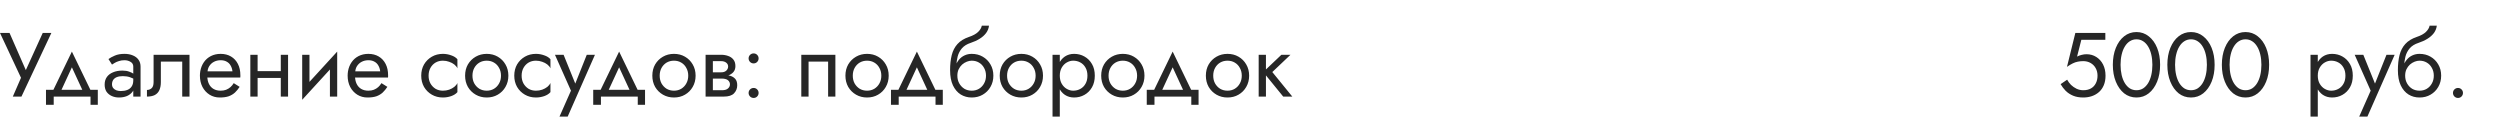
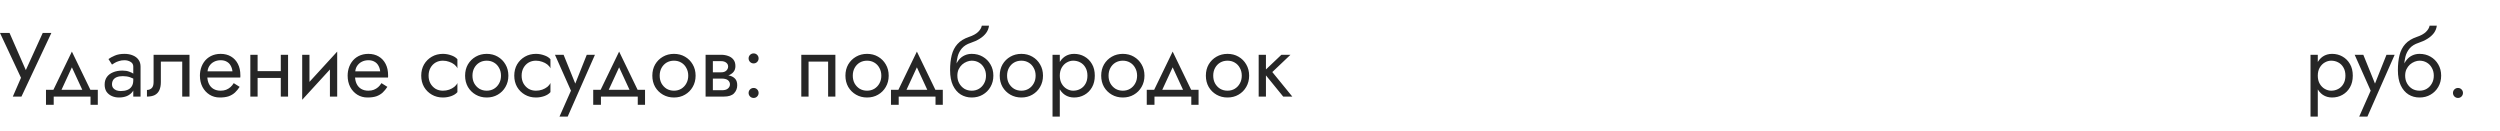
<svg xmlns="http://www.w3.org/2000/svg" width="440" height="23" viewBox="0 0 440 23" fill="none">
  <path d="M9.04 5.8L3.776 17H2.256L3.696 13.688L0 5.8H1.68L4.976 13.32L4.128 13.256L7.52 5.8H9.04ZM12.653 11.848L10.493 16.52H9.053L12.653 9.08L16.253 16.52H14.813L12.653 11.848ZM15.933 17H9.453V18.44H8.093V15.8H17.213V18.44H15.933V17ZM19.713 14.84C19.713 15.096 19.783 15.315 19.922 15.496C20.06 15.667 20.247 15.8 20.482 15.896C20.716 15.981 20.977 16.024 21.265 16.024C21.692 16.024 22.071 15.96 22.401 15.832C22.732 15.704 22.988 15.501 23.169 15.224C23.361 14.947 23.457 14.579 23.457 14.12L23.713 14.92C23.713 15.389 23.585 15.795 23.329 16.136C23.084 16.467 22.753 16.723 22.337 16.904C21.922 17.075 21.457 17.16 20.945 17.16C20.487 17.16 20.066 17.075 19.681 16.904C19.297 16.733 18.988 16.483 18.753 16.152C18.529 15.811 18.418 15.389 18.418 14.888C18.418 14.365 18.546 13.923 18.802 13.56C19.058 13.197 19.42 12.92 19.89 12.728C20.359 12.525 20.913 12.424 21.553 12.424C22.023 12.424 22.423 12.488 22.753 12.616C23.095 12.733 23.367 12.872 23.57 13.032C23.772 13.181 23.911 13.304 23.985 13.4V14.152C23.623 13.896 23.255 13.709 22.881 13.592C22.508 13.464 22.087 13.4 21.617 13.4C21.191 13.4 20.834 13.459 20.546 13.576C20.268 13.693 20.06 13.859 19.922 14.072C19.783 14.285 19.713 14.541 19.713 14.84ZM19.713 11.368L19.09 10.392C19.367 10.189 19.74 9.987 20.209 9.784C20.679 9.581 21.244 9.48 21.905 9.48C22.471 9.48 22.962 9.571 23.378 9.752C23.804 9.923 24.135 10.173 24.369 10.504C24.615 10.835 24.738 11.24 24.738 11.72V17H23.457V11.72C23.457 11.347 23.297 11.069 22.977 10.888C22.668 10.696 22.311 10.6 21.905 10.6C21.553 10.6 21.233 10.648 20.945 10.744C20.657 10.829 20.407 10.936 20.194 11.064C19.991 11.181 19.831 11.283 19.713 11.368ZM33.351 9.64V17H32.071V10.84H28.311V14.44C28.311 15.016 28.221 15.496 28.039 15.88C27.869 16.253 27.602 16.536 27.239 16.728C26.877 16.909 26.418 17 25.863 17V15.832C26.183 15.832 26.455 15.731 26.679 15.528C26.914 15.325 27.031 14.963 27.031 14.44V9.64H33.351ZM36.001 13.64V12.552H40.913C40.87 12.168 40.764 11.832 40.593 11.544C40.433 11.245 40.204 11.016 39.905 10.856C39.617 10.685 39.26 10.6 38.833 10.6C38.406 10.6 38.017 10.691 37.665 10.872C37.313 11.053 37.03 11.315 36.817 11.656C36.614 11.987 36.513 12.381 36.513 12.84L36.481 13.32C36.481 13.885 36.577 14.365 36.769 14.76C36.961 15.155 37.233 15.453 37.585 15.656C37.937 15.859 38.353 15.96 38.833 15.96C39.196 15.96 39.516 15.907 39.793 15.8C40.081 15.683 40.337 15.528 40.561 15.336C40.785 15.133 40.977 14.899 41.137 14.632L42.177 15.288C41.932 15.661 41.66 15.992 41.361 16.28C41.062 16.557 40.7 16.776 40.273 16.936C39.846 17.085 39.313 17.16 38.673 17.16C38.012 17.16 37.414 16.995 36.881 16.664C36.358 16.333 35.942 15.88 35.633 15.304C35.334 14.717 35.185 14.056 35.185 13.32C35.185 13.181 35.19 13.048 35.201 12.92C35.212 12.792 35.228 12.664 35.249 12.536C35.356 11.928 35.569 11.395 35.889 10.936C36.209 10.477 36.62 10.12 37.121 9.864C37.633 9.608 38.204 9.48 38.833 9.48C39.526 9.48 40.134 9.635 40.657 9.944C41.18 10.253 41.585 10.691 41.873 11.256C42.161 11.811 42.305 12.477 42.305 13.256C42.305 13.32 42.305 13.384 42.305 13.448C42.305 13.512 42.3 13.576 42.289 13.64H36.001ZM44.811 13.72V12.52H50.251V13.72H44.811ZM49.419 9.64H50.699V17H49.419V9.64ZM44.059 9.64H45.339V17H44.059V9.64ZM59.266 10.92L53.186 17.56L53.266 15.72L59.346 9.08L59.266 10.92ZM54.466 9.64V15.8L53.186 17.56V9.64H54.466ZM59.346 9.08V17H58.066V10.84L59.346 9.08ZM62.001 13.64V12.552H66.913C66.87 12.168 66.764 11.832 66.593 11.544C66.433 11.245 66.204 11.016 65.905 10.856C65.617 10.685 65.26 10.6 64.833 10.6C64.406 10.6 64.017 10.691 63.665 10.872C63.313 11.053 63.03 11.315 62.817 11.656C62.614 11.987 62.513 12.381 62.513 12.84L62.481 13.32C62.481 13.885 62.577 14.365 62.769 14.76C62.961 15.155 63.233 15.453 63.585 15.656C63.937 15.859 64.353 15.96 64.833 15.96C65.196 15.96 65.516 15.907 65.793 15.8C66.081 15.683 66.337 15.528 66.561 15.336C66.785 15.133 66.977 14.899 67.137 14.632L68.177 15.288C67.932 15.661 67.66 15.992 67.361 16.28C67.062 16.557 66.7 16.776 66.273 16.936C65.846 17.085 65.313 17.16 64.673 17.16C64.012 17.16 63.414 16.995 62.881 16.664C62.358 16.333 61.942 15.88 61.633 15.304C61.334 14.717 61.185 14.056 61.185 13.32C61.185 13.181 61.19 13.048 61.201 12.92C61.212 12.792 61.228 12.664 61.249 12.536C61.356 11.928 61.569 11.395 61.889 10.936C62.209 10.477 62.62 10.12 63.121 9.864C63.633 9.608 64.204 9.48 64.833 9.48C65.526 9.48 66.134 9.635 66.657 9.944C67.18 10.253 67.585 10.691 67.873 11.256C68.161 11.811 68.305 12.477 68.305 13.256C68.305 13.32 68.305 13.384 68.305 13.448C68.305 13.512 68.3 13.576 68.289 13.64H62.001ZM75.432 13.32C75.432 13.832 75.539 14.285 75.752 14.68C75.976 15.075 76.275 15.389 76.648 15.624C77.032 15.848 77.464 15.96 77.944 15.96C78.339 15.96 78.707 15.901 79.048 15.784C79.4 15.656 79.704 15.491 79.96 15.288C80.216 15.075 80.398 14.851 80.504 14.616V16.216C80.248 16.515 79.88 16.749 79.4 16.92C78.931 17.08 78.446 17.16 77.944 17.16C77.23 17.16 76.584 16.995 76.008 16.664C75.432 16.333 74.974 15.88 74.632 15.304C74.302 14.717 74.136 14.056 74.136 13.32C74.136 12.573 74.302 11.912 74.632 11.336C74.974 10.76 75.432 10.307 76.008 9.976C76.584 9.645 77.23 9.48 77.944 9.48C78.446 9.48 78.931 9.565 79.4 9.736C79.88 9.896 80.248 10.125 80.504 10.424V12.024C80.398 11.779 80.216 11.555 79.96 11.352C79.704 11.149 79.4 10.989 79.048 10.872C78.707 10.744 78.339 10.68 77.944 10.68C77.464 10.68 77.032 10.792 76.648 11.016C76.275 11.24 75.976 11.555 75.752 11.96C75.539 12.355 75.432 12.808 75.432 13.32ZM81.857 13.32C81.857 12.573 82.022 11.912 82.353 11.336C82.694 10.76 83.153 10.307 83.729 9.976C84.305 9.645 84.95 9.48 85.665 9.48C86.39 9.48 87.035 9.645 87.601 9.976C88.177 10.307 88.63 10.76 88.961 11.336C89.302 11.912 89.473 12.573 89.473 13.32C89.473 14.056 89.302 14.717 88.961 15.304C88.63 15.88 88.177 16.333 87.601 16.664C87.035 16.995 86.39 17.16 85.665 17.16C84.95 17.16 84.305 16.995 83.729 16.664C83.153 16.333 82.694 15.88 82.353 15.304C82.022 14.717 81.857 14.056 81.857 13.32ZM83.153 13.32C83.153 13.832 83.26 14.285 83.473 14.68C83.697 15.075 83.996 15.389 84.369 15.624C84.753 15.848 85.185 15.96 85.665 15.96C86.145 15.96 86.572 15.848 86.945 15.624C87.329 15.389 87.627 15.075 87.841 14.68C88.065 14.285 88.177 13.832 88.177 13.32C88.177 12.808 88.065 12.355 87.841 11.96C87.627 11.555 87.329 11.24 86.945 11.016C86.572 10.792 86.145 10.68 85.665 10.68C85.185 10.68 84.753 10.792 84.369 11.016C83.996 11.24 83.697 11.555 83.473 11.96C83.26 12.355 83.153 12.808 83.153 13.32ZM91.807 13.32C91.807 13.832 91.914 14.285 92.127 14.68C92.351 15.075 92.65 15.389 93.023 15.624C93.407 15.848 93.839 15.96 94.319 15.96C94.714 15.96 95.082 15.901 95.423 15.784C95.775 15.656 96.079 15.491 96.335 15.288C96.591 15.075 96.773 14.851 96.879 14.616V16.216C96.623 16.515 96.255 16.749 95.775 16.92C95.306 17.08 94.821 17.16 94.319 17.16C93.605 17.16 92.959 16.995 92.383 16.664C91.807 16.333 91.349 15.88 91.007 15.304C90.677 14.717 90.511 14.056 90.511 13.32C90.511 12.573 90.677 11.912 91.007 11.336C91.349 10.76 91.807 10.307 92.383 9.976C92.959 9.645 93.605 9.48 94.319 9.48C94.821 9.48 95.306 9.565 95.775 9.736C96.255 9.896 96.623 10.125 96.879 10.424V12.024C96.773 11.779 96.591 11.555 96.335 11.352C96.079 11.149 95.775 10.989 95.423 10.872C95.082 10.744 94.714 10.68 94.319 10.68C93.839 10.68 93.407 10.792 93.023 11.016C92.65 11.24 92.351 11.555 92.127 11.96C91.914 12.355 91.807 12.808 91.807 13.32ZM104.712 9.64L99.912 20.52H98.472L100.488 15.96L97.672 9.64H99.192L101.528 15.4L101 15.336L103.272 9.64H104.712ZM108.966 11.848L106.806 16.52H105.366L108.966 9.08L112.566 16.52H111.126L108.966 11.848ZM112.246 17H105.766V18.44H104.406V15.8H113.526V18.44H112.246V17ZM114.81 13.32C114.81 12.573 114.975 11.912 115.306 11.336C115.647 10.76 116.106 10.307 116.682 9.976C117.258 9.645 117.903 9.48 118.618 9.48C119.343 9.48 119.989 9.645 120.554 9.976C121.13 10.307 121.583 10.76 121.914 11.336C122.255 11.912 122.426 12.573 122.426 13.32C122.426 14.056 122.255 14.717 121.914 15.304C121.583 15.88 121.13 16.333 120.554 16.664C119.989 16.995 119.343 17.16 118.618 17.16C117.903 17.16 117.258 16.995 116.682 16.664C116.106 16.333 115.647 15.88 115.306 15.304C114.975 14.717 114.81 14.056 114.81 13.32ZM116.106 13.32C116.106 13.832 116.213 14.285 116.426 14.68C116.65 15.075 116.949 15.389 117.322 15.624C117.706 15.848 118.138 15.96 118.618 15.96C119.098 15.96 119.525 15.848 119.898 15.624C120.282 15.389 120.581 15.075 120.794 14.68C121.018 14.285 121.13 13.832 121.13 13.32C121.13 12.808 121.018 12.355 120.794 11.96C120.581 11.555 120.282 11.24 119.898 11.016C119.525 10.792 119.098 10.68 118.618 10.68C118.138 10.68 117.706 10.792 117.322 11.016C116.949 11.24 116.65 11.555 116.426 11.96C116.213 12.355 116.106 12.808 116.106 13.32ZM124.936 13.16H127.064C127.576 13.16 128.035 13.213 128.44 13.32C128.846 13.427 129.166 13.613 129.4 13.88C129.635 14.147 129.752 14.52 129.752 15C129.752 15.555 129.566 16.029 129.192 16.424C128.83 16.808 128.227 17 127.384 17H124.936V15.88H127.064C127.544 15.88 127.896 15.779 128.12 15.576C128.355 15.373 128.472 15.128 128.472 14.84C128.472 14.691 128.44 14.557 128.376 14.44C128.323 14.323 128.238 14.216 128.12 14.12C128.014 14.024 127.87 13.955 127.688 13.912C127.518 13.859 127.31 13.832 127.064 13.832H124.936V13.16ZM124.936 13.48V12.728H126.904C127.096 12.728 127.267 12.707 127.416 12.664C127.576 12.611 127.71 12.536 127.816 12.44C127.923 12.344 128.003 12.237 128.056 12.12C128.12 11.992 128.152 11.859 128.152 11.72C128.152 11.432 128.04 11.203 127.816 11.032C127.592 10.851 127.288 10.76 126.904 10.76H124.936V9.64H126.904C127.363 9.64 127.779 9.709 128.152 9.848C128.536 9.976 128.846 10.189 129.08 10.488C129.315 10.776 129.432 11.16 129.432 11.64C129.432 12.056 129.315 12.403 129.08 12.68C128.846 12.947 128.536 13.149 128.152 13.288C127.779 13.416 127.363 13.48 126.904 13.48H124.936ZM124.184 9.64H125.464V17H124.184V9.64ZM131.754 16.36C131.754 16.115 131.84 15.907 132.01 15.736C132.192 15.565 132.4 15.48 132.634 15.48C132.88 15.48 133.088 15.565 133.258 15.736C133.429 15.907 133.514 16.115 133.514 16.36C133.514 16.595 133.429 16.803 133.258 16.984C133.088 17.155 132.88 17.24 132.634 17.24C132.4 17.24 132.192 17.155 132.01 16.984C131.84 16.803 131.754 16.595 131.754 16.36ZM131.754 10.28C131.754 10.035 131.84 9.827 132.01 9.656C132.192 9.485 132.4 9.4 132.634 9.4C132.88 9.4 133.088 9.485 133.258 9.656C133.429 9.827 133.514 10.035 133.514 10.28C133.514 10.515 133.429 10.723 133.258 10.904C133.088 11.075 132.88 11.16 132.634 11.16C132.4 11.16 132.192 11.075 132.01 10.904C131.84 10.723 131.754 10.515 131.754 10.28ZM147.028 9.64V17H145.748V10.84H142.308V17H141.028V9.64H147.028ZM148.794 13.32C148.794 12.573 148.96 11.912 149.29 11.336C149.632 10.76 150.09 10.307 150.666 9.976C151.242 9.645 151.888 9.48 152.602 9.48C153.328 9.48 153.973 9.645 154.538 9.976C155.114 10.307 155.568 10.76 155.898 11.336C156.24 11.912 156.41 12.573 156.41 13.32C156.41 14.056 156.24 14.717 155.898 15.304C155.568 15.88 155.114 16.333 154.538 16.664C153.973 16.995 153.328 17.16 152.602 17.16C151.888 17.16 151.242 16.995 150.666 16.664C150.09 16.333 149.632 15.88 149.29 15.304C148.96 14.717 148.794 14.056 148.794 13.32ZM150.09 13.32C150.09 13.832 150.197 14.285 150.41 14.68C150.634 15.075 150.933 15.389 151.306 15.624C151.69 15.848 152.122 15.96 152.602 15.96C153.082 15.96 153.509 15.848 153.882 15.624C154.266 15.389 154.565 15.075 154.778 14.68C155.002 14.285 155.114 13.832 155.114 13.32C155.114 12.808 155.002 12.355 154.778 11.96C154.565 11.555 154.266 11.24 153.882 11.016C153.509 10.792 153.082 10.68 152.602 10.68C152.122 10.68 151.69 10.792 151.306 11.016C150.933 11.24 150.634 11.555 150.41 11.96C150.197 12.355 150.09 12.808 150.09 13.32ZM161.372 11.848L159.212 16.52H157.772L161.372 9.08L164.972 16.52H163.532L161.372 11.848ZM164.652 17H158.172V18.44H156.812V15.8H165.932V18.44H164.652V17ZM171.024 10.68V9.48C171.75 9.48 172.395 9.645 172.96 9.976C173.536 10.307 173.99 10.76 174.32 11.336C174.662 11.912 174.832 12.573 174.832 13.32C174.832 14.056 174.662 14.717 174.32 15.304C173.99 15.88 173.536 16.333 172.96 16.664C172.395 16.995 171.75 17.16 171.024 17.16C170.31 17.16 169.664 16.984 169.088 16.632C168.512 16.269 168.054 15.731 167.712 15.016C167.382 14.301 167.216 13.416 167.216 12.36L168.496 13.32C168.496 13.832 168.608 14.285 168.832 14.68C169.056 15.075 169.355 15.389 169.728 15.624C170.112 15.848 170.544 15.96 171.024 15.96C171.504 15.96 171.931 15.848 172.304 15.624C172.688 15.389 172.987 15.075 173.2 14.68C173.424 14.285 173.536 13.832 173.536 13.32C173.536 12.808 173.424 12.355 173.2 11.96C172.987 11.555 172.688 11.24 172.304 11.016C171.931 10.792 171.504 10.68 171.024 10.68ZM167.92 13.32C167.92 12.723 167.995 12.189 168.144 11.72C168.294 11.24 168.507 10.835 168.784 10.504C169.062 10.173 169.387 9.923 169.76 9.752C170.144 9.571 170.566 9.48 171.024 9.48V10.68C170.747 10.68 170.459 10.739 170.16 10.856C169.862 10.973 169.584 11.144 169.328 11.368C169.083 11.592 168.88 11.869 168.72 12.2C168.571 12.52 168.496 12.893 168.496 13.32H167.92ZM167.216 12.36C167.216 11.357 167.312 10.472 167.504 9.704C167.696 8.936 168.032 8.285 168.512 7.752C169.003 7.208 169.675 6.792 170.528 6.504C171.254 6.259 171.792 5.965 172.144 5.624C172.507 5.272 172.726 4.904 172.8 4.52H174.064C174.011 4.989 173.84 5.421 173.552 5.816C173.264 6.2 172.886 6.536 172.416 6.824C171.958 7.112 171.435 7.352 170.848 7.544C170.187 7.757 169.67 8.077 169.296 8.504C168.934 8.931 168.683 9.416 168.544 9.96C168.406 10.493 168.336 11.027 168.336 11.56V13.208L167.216 12.36ZM175.951 13.32C175.951 12.573 176.116 11.912 176.447 11.336C176.788 10.76 177.247 10.307 177.823 9.976C178.399 9.645 179.044 9.48 179.759 9.48C180.484 9.48 181.129 9.645 181.695 9.976C182.271 10.307 182.724 10.76 183.055 11.336C183.396 11.912 183.567 12.573 183.567 13.32C183.567 14.056 183.396 14.717 183.055 15.304C182.724 15.88 182.271 16.333 181.695 16.664C181.129 16.995 180.484 17.16 179.759 17.16C179.044 17.16 178.399 16.995 177.823 16.664C177.247 16.333 176.788 15.88 176.447 15.304C176.116 14.717 175.951 14.056 175.951 13.32ZM177.247 13.32C177.247 13.832 177.353 14.285 177.567 14.68C177.791 15.075 178.089 15.389 178.463 15.624C178.847 15.848 179.279 15.96 179.759 15.96C180.239 15.96 180.665 15.848 181.039 15.624C181.423 15.389 181.721 15.075 181.935 14.68C182.159 14.285 182.271 13.832 182.271 13.32C182.271 12.808 182.159 12.355 181.935 11.96C181.721 11.555 181.423 11.24 181.039 11.016C180.665 10.792 180.239 10.68 179.759 10.68C179.279 10.68 178.847 10.792 178.463 11.016C178.089 11.24 177.791 11.555 177.567 11.96C177.353 12.355 177.247 12.808 177.247 13.32ZM186.525 20.52H185.245V9.64H186.525V20.52ZM192.685 13.32C192.685 14.109 192.52 14.792 192.189 15.368C191.858 15.944 191.416 16.387 190.861 16.696C190.317 17.005 189.709 17.16 189.037 17.16C188.429 17.16 187.89 17.005 187.421 16.696C186.962 16.387 186.6 15.944 186.333 15.368C186.077 14.792 185.949 14.109 185.949 13.32C185.949 12.52 186.077 11.837 186.333 11.272C186.6 10.696 186.962 10.253 187.421 9.944C187.89 9.635 188.429 9.48 189.037 9.48C189.709 9.48 190.317 9.635 190.861 9.944C191.416 10.253 191.858 10.696 192.189 11.272C192.52 11.837 192.685 12.52 192.685 13.32ZM191.389 13.32C191.389 12.755 191.272 12.275 191.037 11.88C190.813 11.485 190.509 11.187 190.125 10.984C189.752 10.781 189.336 10.68 188.877 10.68C188.504 10.68 188.136 10.781 187.773 10.984C187.41 11.187 187.112 11.485 186.877 11.88C186.642 12.275 186.525 12.755 186.525 13.32C186.525 13.885 186.642 14.365 186.877 14.76C187.112 15.155 187.41 15.453 187.773 15.656C188.136 15.859 188.504 15.96 188.877 15.96C189.336 15.96 189.752 15.859 190.125 15.656C190.509 15.453 190.813 15.155 191.037 14.76C191.272 14.365 191.389 13.885 191.389 13.32ZM193.81 13.32C193.81 12.573 193.975 11.912 194.306 11.336C194.647 10.76 195.106 10.307 195.682 9.976C196.258 9.645 196.903 9.48 197.618 9.48C198.343 9.48 198.989 9.645 199.554 9.976C200.13 10.307 200.583 10.76 200.914 11.336C201.255 11.912 201.426 12.573 201.426 13.32C201.426 14.056 201.255 14.717 200.914 15.304C200.583 15.88 200.13 16.333 199.554 16.664C198.989 16.995 198.343 17.16 197.618 17.16C196.903 17.16 196.258 16.995 195.682 16.664C195.106 16.333 194.647 15.88 194.306 15.304C193.975 14.717 193.81 14.056 193.81 13.32ZM195.106 13.32C195.106 13.832 195.213 14.285 195.426 14.68C195.65 15.075 195.949 15.389 196.322 15.624C196.706 15.848 197.138 15.96 197.618 15.96C198.098 15.96 198.525 15.848 198.898 15.624C199.282 15.389 199.581 15.075 199.794 14.68C200.018 14.285 200.13 13.832 200.13 13.32C200.13 12.808 200.018 12.355 199.794 11.96C199.581 11.555 199.282 11.24 198.898 11.016C198.525 10.792 198.098 10.68 197.618 10.68C197.138 10.68 196.706 10.792 196.322 11.016C195.949 11.24 195.65 11.555 195.426 11.96C195.213 12.355 195.106 12.808 195.106 13.32ZM206.388 11.848L204.228 16.52H202.788L206.388 9.08L209.988 16.52H208.548L206.388 11.848ZM209.668 17H203.188V18.44H201.828V15.8H210.948V18.44H209.668V17ZM212.232 13.32C212.232 12.573 212.397 11.912 212.728 11.336C213.069 10.76 213.528 10.307 214.104 9.976C214.68 9.645 215.325 9.48 216.04 9.48C216.765 9.48 217.411 9.645 217.976 9.976C218.552 10.307 219.005 10.76 219.336 11.336C219.677 11.912 219.848 12.573 219.848 13.32C219.848 14.056 219.677 14.717 219.336 15.304C219.005 15.88 218.552 16.333 217.976 16.664C217.411 16.995 216.765 17.16 216.04 17.16C215.325 17.16 214.68 16.995 214.104 16.664C213.528 16.333 213.069 15.88 212.728 15.304C212.397 14.717 212.232 14.056 212.232 13.32ZM213.528 13.32C213.528 13.832 213.635 14.285 213.848 14.68C214.072 15.075 214.371 15.389 214.744 15.624C215.128 15.848 215.56 15.96 216.04 15.96C216.52 15.96 216.947 15.848 217.32 15.624C217.704 15.389 218.003 15.075 218.216 14.68C218.44 14.285 218.552 13.832 218.552 13.32C218.552 12.808 218.44 12.355 218.216 11.96C218.003 11.555 217.704 11.24 217.32 11.016C216.947 10.792 216.52 10.68 216.04 10.68C215.56 10.68 215.128 10.792 214.744 11.016C214.371 11.24 214.072 11.555 213.848 11.96C213.635 12.355 213.528 12.808 213.528 13.32ZM221.526 9.64H222.806V17H221.526V9.64ZM225.526 9.64H227.126L223.926 12.68L227.446 17H225.846L222.326 12.68L225.526 9.64Z" fill="#262626" />
-   <path d="M370.572 13.32C370.572 13.96 370.47 14.52 370.267 15C370.065 15.48 369.782 15.88 369.42 16.2C369.057 16.52 368.641 16.76 368.172 16.92C367.702 17.08 367.196 17.16 366.652 17.16C365.969 17.16 365.372 17.053 364.86 16.84C364.358 16.627 363.926 16.344 363.564 15.992C363.212 15.629 362.913 15.235 362.668 14.808L363.82 14.024C363.99 14.344 364.214 14.648 364.492 14.936C364.78 15.213 365.11 15.443 365.484 15.624C365.857 15.795 366.246 15.88 366.652 15.88C367.185 15.88 367.638 15.773 368.012 15.56C368.385 15.347 368.668 15.048 368.86 14.664C369.062 14.28 369.164 13.832 369.164 13.32C369.164 12.808 369.052 12.36 368.828 11.976C368.614 11.592 368.316 11.293 367.932 11.08C367.558 10.867 367.132 10.76 366.652 10.76C366.3 10.76 365.974 10.792 365.676 10.856C365.388 10.909 365.094 11.011 364.796 11.16C364.508 11.299 364.172 11.501 363.788 11.768L365.26 5.8H370.54V7H366.316L365.564 9.96C365.83 9.821 366.102 9.72 366.38 9.656C366.668 9.581 366.95 9.544 367.228 9.544C367.868 9.544 368.438 9.704 368.94 10.024C369.452 10.344 369.852 10.787 370.14 11.352C370.428 11.917 370.572 12.573 370.572 13.32ZM373.219 11.4C373.219 12.051 373.283 12.653 373.411 13.208C373.539 13.752 373.725 14.227 373.971 14.632C374.216 15.027 374.509 15.336 374.851 15.56C375.203 15.773 375.592 15.88 376.019 15.88C376.456 15.88 376.845 15.773 377.187 15.56C377.528 15.336 377.821 15.027 378.067 14.632C378.312 14.227 378.499 13.752 378.627 13.208C378.755 12.653 378.819 12.051 378.819 11.4C378.819 10.749 378.755 10.152 378.627 9.608C378.499 9.053 378.312 8.579 378.067 8.184C377.821 7.779 377.528 7.469 377.187 7.256C376.845 7.032 376.456 6.92 376.019 6.92C375.592 6.92 375.203 7.032 374.851 7.256C374.509 7.469 374.216 7.779 373.971 8.184C373.725 8.579 373.539 9.053 373.411 9.608C373.283 10.152 373.219 10.749 373.219 11.4ZM371.859 11.4C371.859 10.28 372.035 9.288 372.387 8.424C372.739 7.56 373.224 6.883 373.843 6.392C374.472 5.891 375.197 5.64 376.019 5.64C376.84 5.64 377.56 5.891 378.179 6.392C378.808 6.883 379.299 7.56 379.651 8.424C380.003 9.288 380.179 10.28 380.179 11.4C380.179 12.52 380.003 13.512 379.651 14.376C379.299 15.24 378.808 15.923 378.179 16.424C377.56 16.915 376.84 17.16 376.019 17.16C375.197 17.16 374.472 16.915 373.843 16.424C373.224 15.923 372.739 15.24 372.387 14.376C372.035 13.512 371.859 12.52 371.859 11.4ZM382.812 11.4C382.812 12.051 382.877 12.653 383.005 13.208C383.133 13.752 383.319 14.227 383.565 14.632C383.81 15.027 384.103 15.336 384.445 15.56C384.797 15.773 385.186 15.88 385.613 15.88C386.05 15.88 386.439 15.773 386.781 15.56C387.122 15.336 387.415 15.027 387.661 14.632C387.906 14.227 388.093 13.752 388.221 13.208C388.349 12.653 388.413 12.051 388.413 11.4C388.413 10.749 388.349 10.152 388.221 9.608C388.093 9.053 387.906 8.579 387.661 8.184C387.415 7.779 387.122 7.469 386.781 7.256C386.439 7.032 386.05 6.92 385.613 6.92C385.186 6.92 384.797 7.032 384.445 7.256C384.103 7.469 383.81 7.779 383.565 8.184C383.319 8.579 383.133 9.053 383.005 9.608C382.877 10.152 382.812 10.749 382.812 11.4ZM381.453 11.4C381.453 10.28 381.629 9.288 381.981 8.424C382.333 7.56 382.818 6.883 383.437 6.392C384.066 5.891 384.791 5.64 385.613 5.64C386.434 5.64 387.154 5.891 387.773 6.392C388.402 6.883 388.893 7.56 389.245 8.424C389.597 9.288 389.773 10.28 389.773 11.4C389.773 12.52 389.597 13.512 389.245 14.376C388.893 15.24 388.402 15.923 387.773 16.424C387.154 16.915 386.434 17.16 385.613 17.16C384.791 17.16 384.066 16.915 383.437 16.424C382.818 15.923 382.333 15.24 381.981 14.376C381.629 13.512 381.453 12.52 381.453 11.4ZM392.406 11.4C392.406 12.051 392.47 12.653 392.598 13.208C392.726 13.752 392.913 14.227 393.158 14.632C393.404 15.027 393.697 15.336 394.038 15.56C394.39 15.773 394.78 15.88 395.206 15.88C395.644 15.88 396.033 15.773 396.374 15.56C396.716 15.336 397.009 15.027 397.254 14.632C397.5 14.227 397.686 13.752 397.814 13.208C397.942 12.653 398.006 12.051 398.006 11.4C398.006 10.749 397.942 10.152 397.814 9.608C397.686 9.053 397.5 8.579 397.254 8.184C397.009 7.779 396.716 7.469 396.374 7.256C396.033 7.032 395.644 6.92 395.206 6.92C394.78 6.92 394.39 7.032 394.038 7.256C393.697 7.469 393.404 7.779 393.158 8.184C392.913 8.579 392.726 9.053 392.598 9.608C392.47 10.152 392.406 10.749 392.406 11.4ZM391.046 11.4C391.046 10.28 391.222 9.288 391.574 8.424C391.926 7.56 392.412 6.883 393.03 6.392C393.66 5.891 394.385 5.64 395.206 5.64C396.028 5.64 396.748 5.891 397.366 6.392C397.996 6.883 398.486 7.56 398.838 8.424C399.19 9.288 399.366 10.28 399.366 11.4C399.366 12.52 399.19 13.512 398.838 14.376C398.486 15.24 397.996 15.923 397.366 16.424C396.748 16.915 396.028 17.16 395.206 17.16C394.385 17.16 393.66 16.915 393.03 16.424C392.412 15.923 391.926 15.24 391.574 14.376C391.222 13.512 391.046 12.52 391.046 11.4Z" fill="#262626" />
  <path d="M407.931 20.52H406.651V9.64H407.931V20.52ZM414.091 13.32C414.091 14.109 413.926 14.792 413.595 15.368C413.265 15.944 412.822 16.387 412.267 16.696C411.723 17.005 411.115 17.16 410.443 17.16C409.835 17.16 409.297 17.005 408.827 16.696C408.369 16.387 408.006 15.944 407.739 15.368C407.483 14.792 407.355 14.109 407.355 13.32C407.355 12.52 407.483 11.837 407.739 11.272C408.006 10.696 408.369 10.253 408.827 9.944C409.297 9.635 409.835 9.48 410.443 9.48C411.115 9.48 411.723 9.635 412.267 9.944C412.822 10.253 413.265 10.696 413.595 11.272C413.926 11.837 414.091 12.52 414.091 13.32ZM412.795 13.32C412.795 12.755 412.678 12.275 412.443 11.88C412.219 11.485 411.915 11.187 411.531 10.984C411.158 10.781 410.742 10.68 410.283 10.68C409.91 10.68 409.542 10.781 409.179 10.984C408.817 11.187 408.518 11.485 408.283 11.88C408.049 12.275 407.931 12.755 407.931 13.32C407.931 13.885 408.049 14.365 408.283 14.76C408.518 15.155 408.817 15.453 409.179 15.656C409.542 15.859 409.91 15.96 410.283 15.96C410.742 15.96 411.158 15.859 411.531 15.656C411.915 15.453 412.219 15.155 412.443 14.76C412.678 14.365 412.795 13.885 412.795 13.32ZM421.462 9.64L416.662 20.52H415.222L417.238 15.96L414.422 9.64H415.942L418.278 15.4L417.75 15.336L420.022 9.64H421.462ZM425.837 10.68V9.48C426.562 9.48 427.207 9.645 427.773 9.976C428.349 10.307 428.802 10.76 429.133 11.336C429.474 11.912 429.645 12.573 429.645 13.32C429.645 14.056 429.474 14.717 429.133 15.304C428.802 15.88 428.349 16.333 427.773 16.664C427.207 16.995 426.562 17.16 425.837 17.16C425.122 17.16 424.477 16.984 423.901 16.632C423.325 16.269 422.866 15.731 422.525 15.016C422.194 14.301 422.029 13.416 422.029 12.36L423.309 13.32C423.309 13.832 423.421 14.285 423.645 14.68C423.869 15.075 424.167 15.389 424.541 15.624C424.925 15.848 425.357 15.96 425.837 15.96C426.317 15.96 426.743 15.848 427.117 15.624C427.501 15.389 427.799 15.075 428.013 14.68C428.237 14.285 428.349 13.832 428.349 13.32C428.349 12.808 428.237 12.355 428.013 11.96C427.799 11.555 427.501 11.24 427.117 11.016C426.743 10.792 426.317 10.68 425.837 10.68ZM422.733 13.32C422.733 12.723 422.807 12.189 422.957 11.72C423.106 11.24 423.319 10.835 423.597 10.504C423.874 10.173 424.199 9.923 424.573 9.752C424.957 9.571 425.378 9.48 425.837 9.48V10.68C425.559 10.68 425.271 10.739 424.973 10.856C424.674 10.973 424.397 11.144 424.141 11.368C423.895 11.592 423.693 11.869 423.533 12.2C423.383 12.52 423.309 12.893 423.309 13.32H422.733ZM422.029 12.36C422.029 11.357 422.125 10.472 422.317 9.704C422.509 8.936 422.845 8.285 423.325 7.752C423.815 7.208 424.487 6.792 425.341 6.504C426.066 6.259 426.605 5.965 426.957 5.624C427.319 5.272 427.538 4.904 427.613 4.52H428.877C428.823 4.989 428.653 5.421 428.365 5.816C428.077 6.2 427.698 6.536 427.229 6.824C426.77 7.112 426.247 7.352 425.661 7.544C424.999 7.757 424.482 8.077 424.109 8.504C423.746 8.931 423.495 9.416 423.357 9.96C423.218 10.493 423.149 11.027 423.149 11.56V13.208L422.029 12.36ZM431.723 16.36C431.723 16.115 431.808 15.907 431.979 15.736C432.16 15.565 432.368 15.48 432.603 15.48C432.848 15.48 433.056 15.565 433.227 15.736C433.398 15.907 433.483 16.115 433.483 16.36C433.483 16.595 433.398 16.803 433.227 16.984C433.056 17.155 432.848 17.24 432.603 17.24C432.368 17.24 432.16 17.155 431.979 16.984C431.808 16.803 431.723 16.595 431.723 16.36Z" fill="#262626" />
</svg>